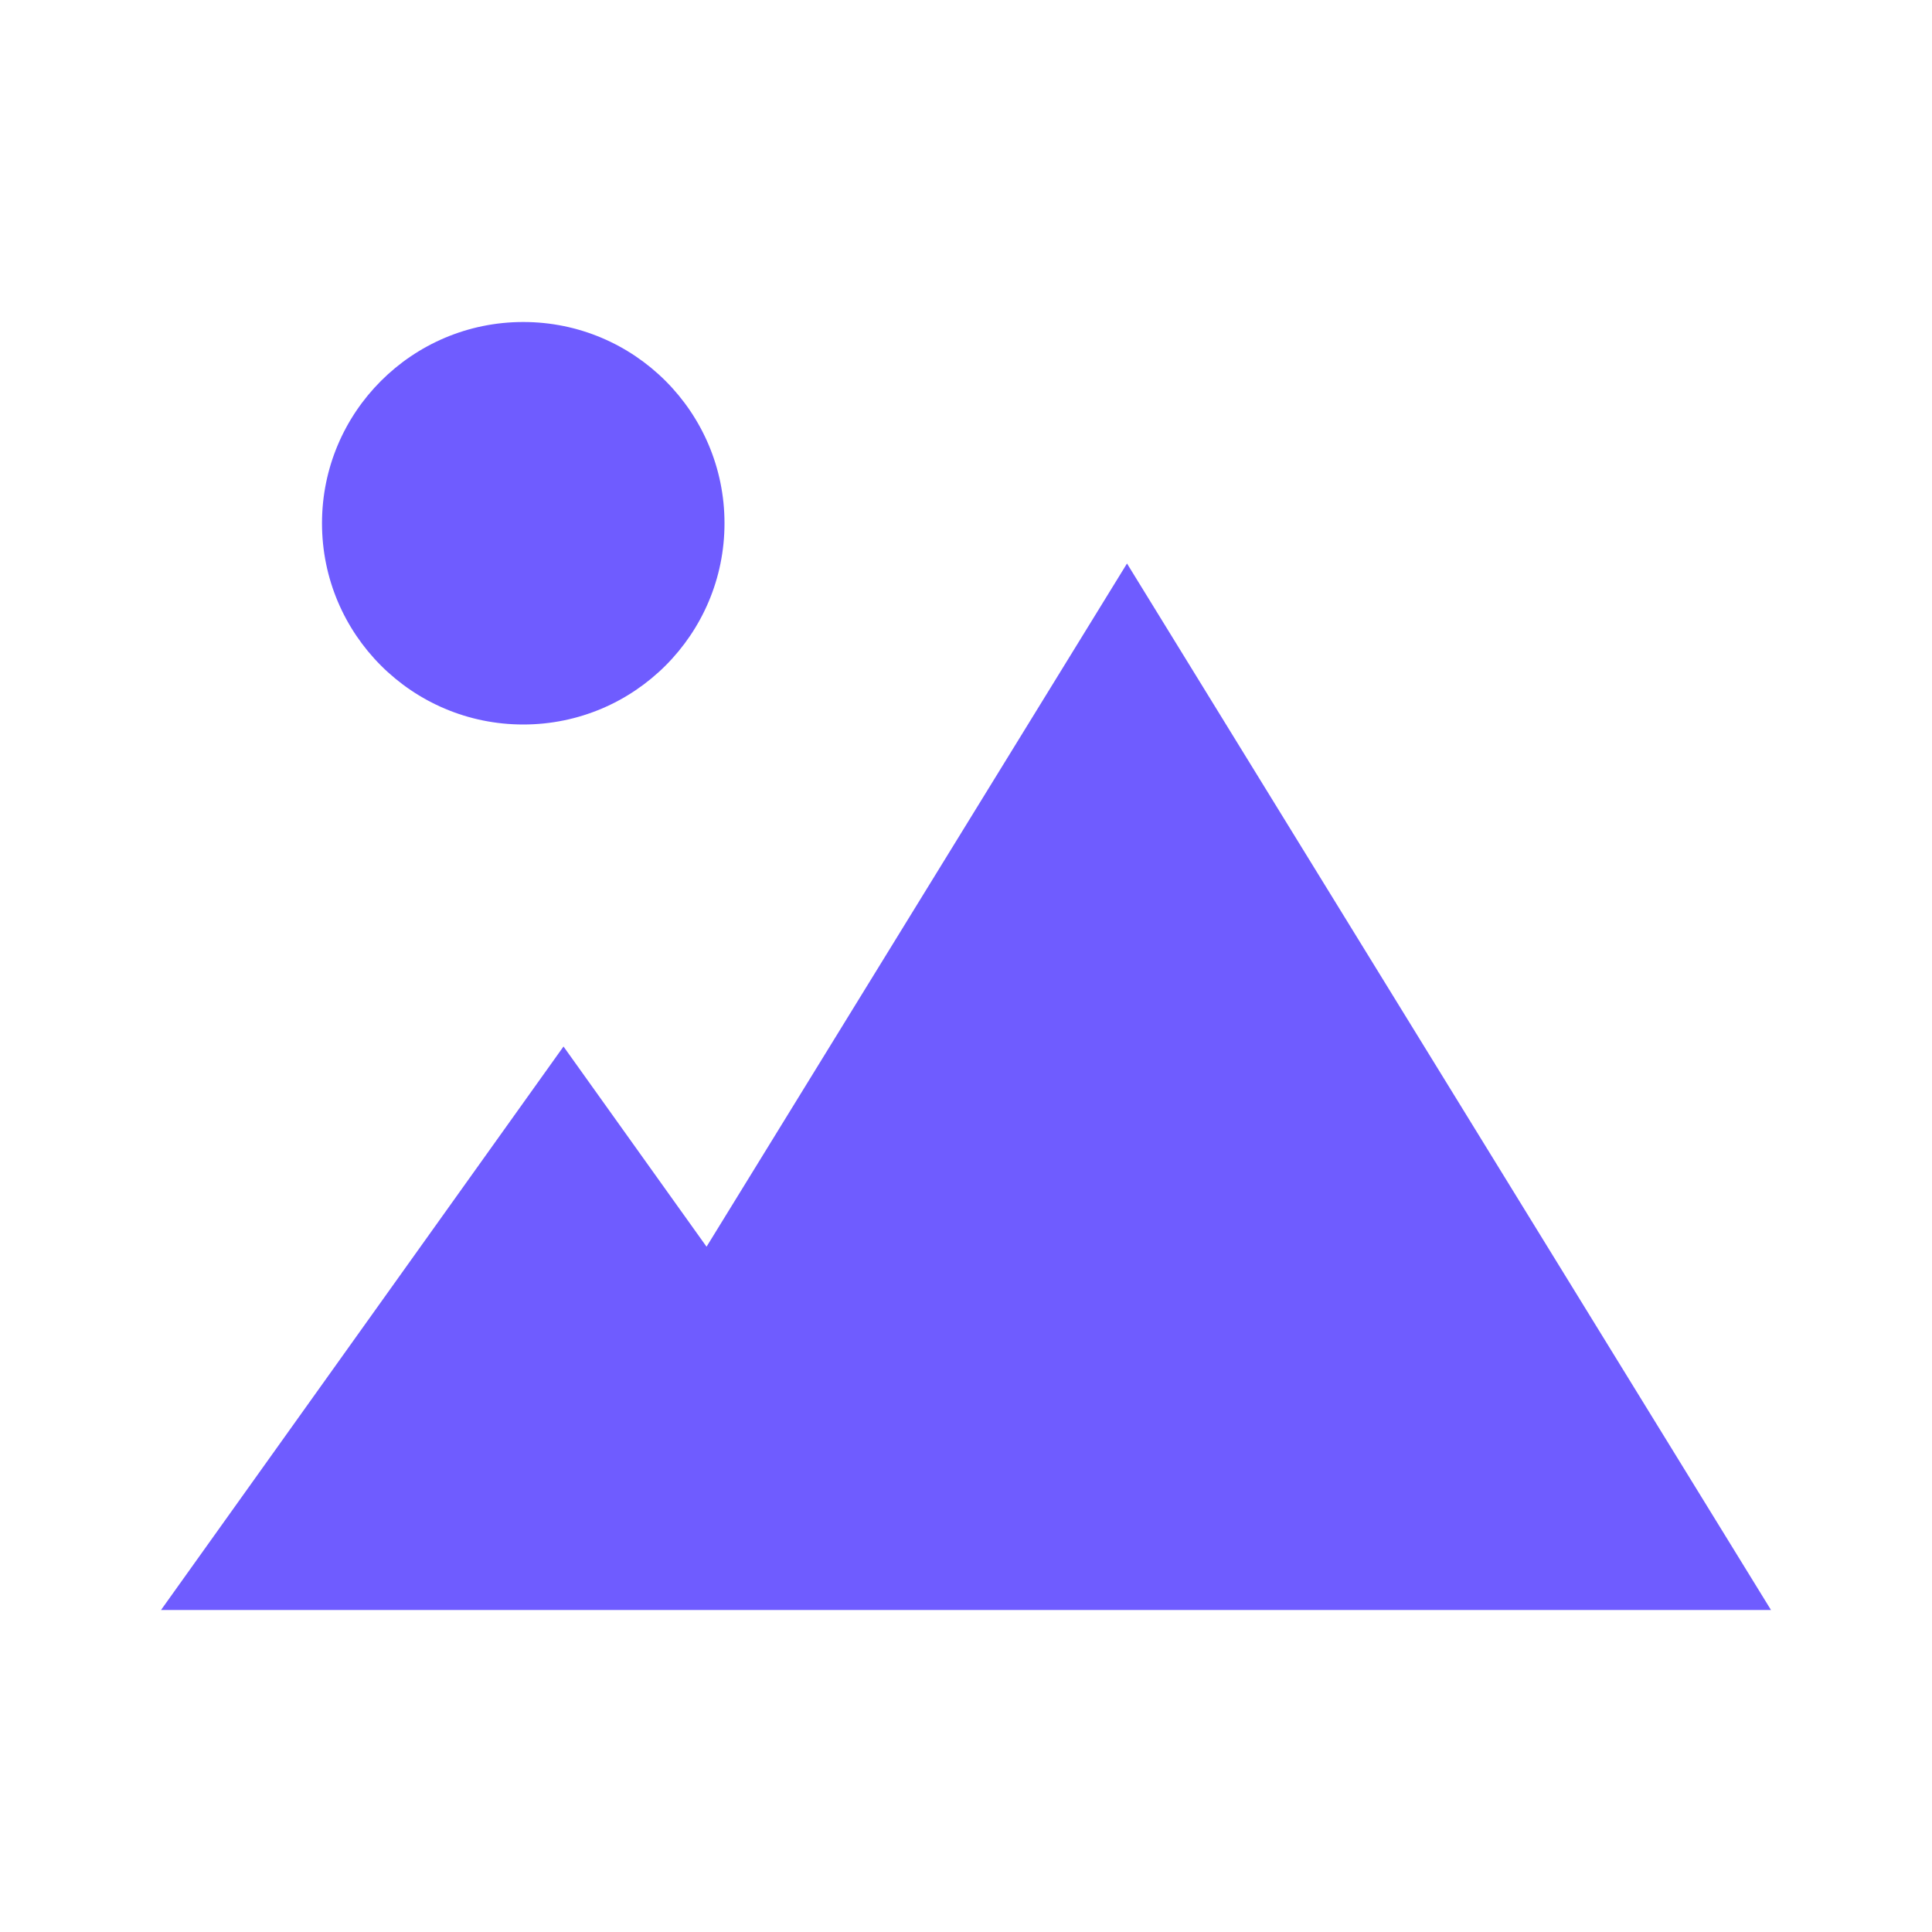
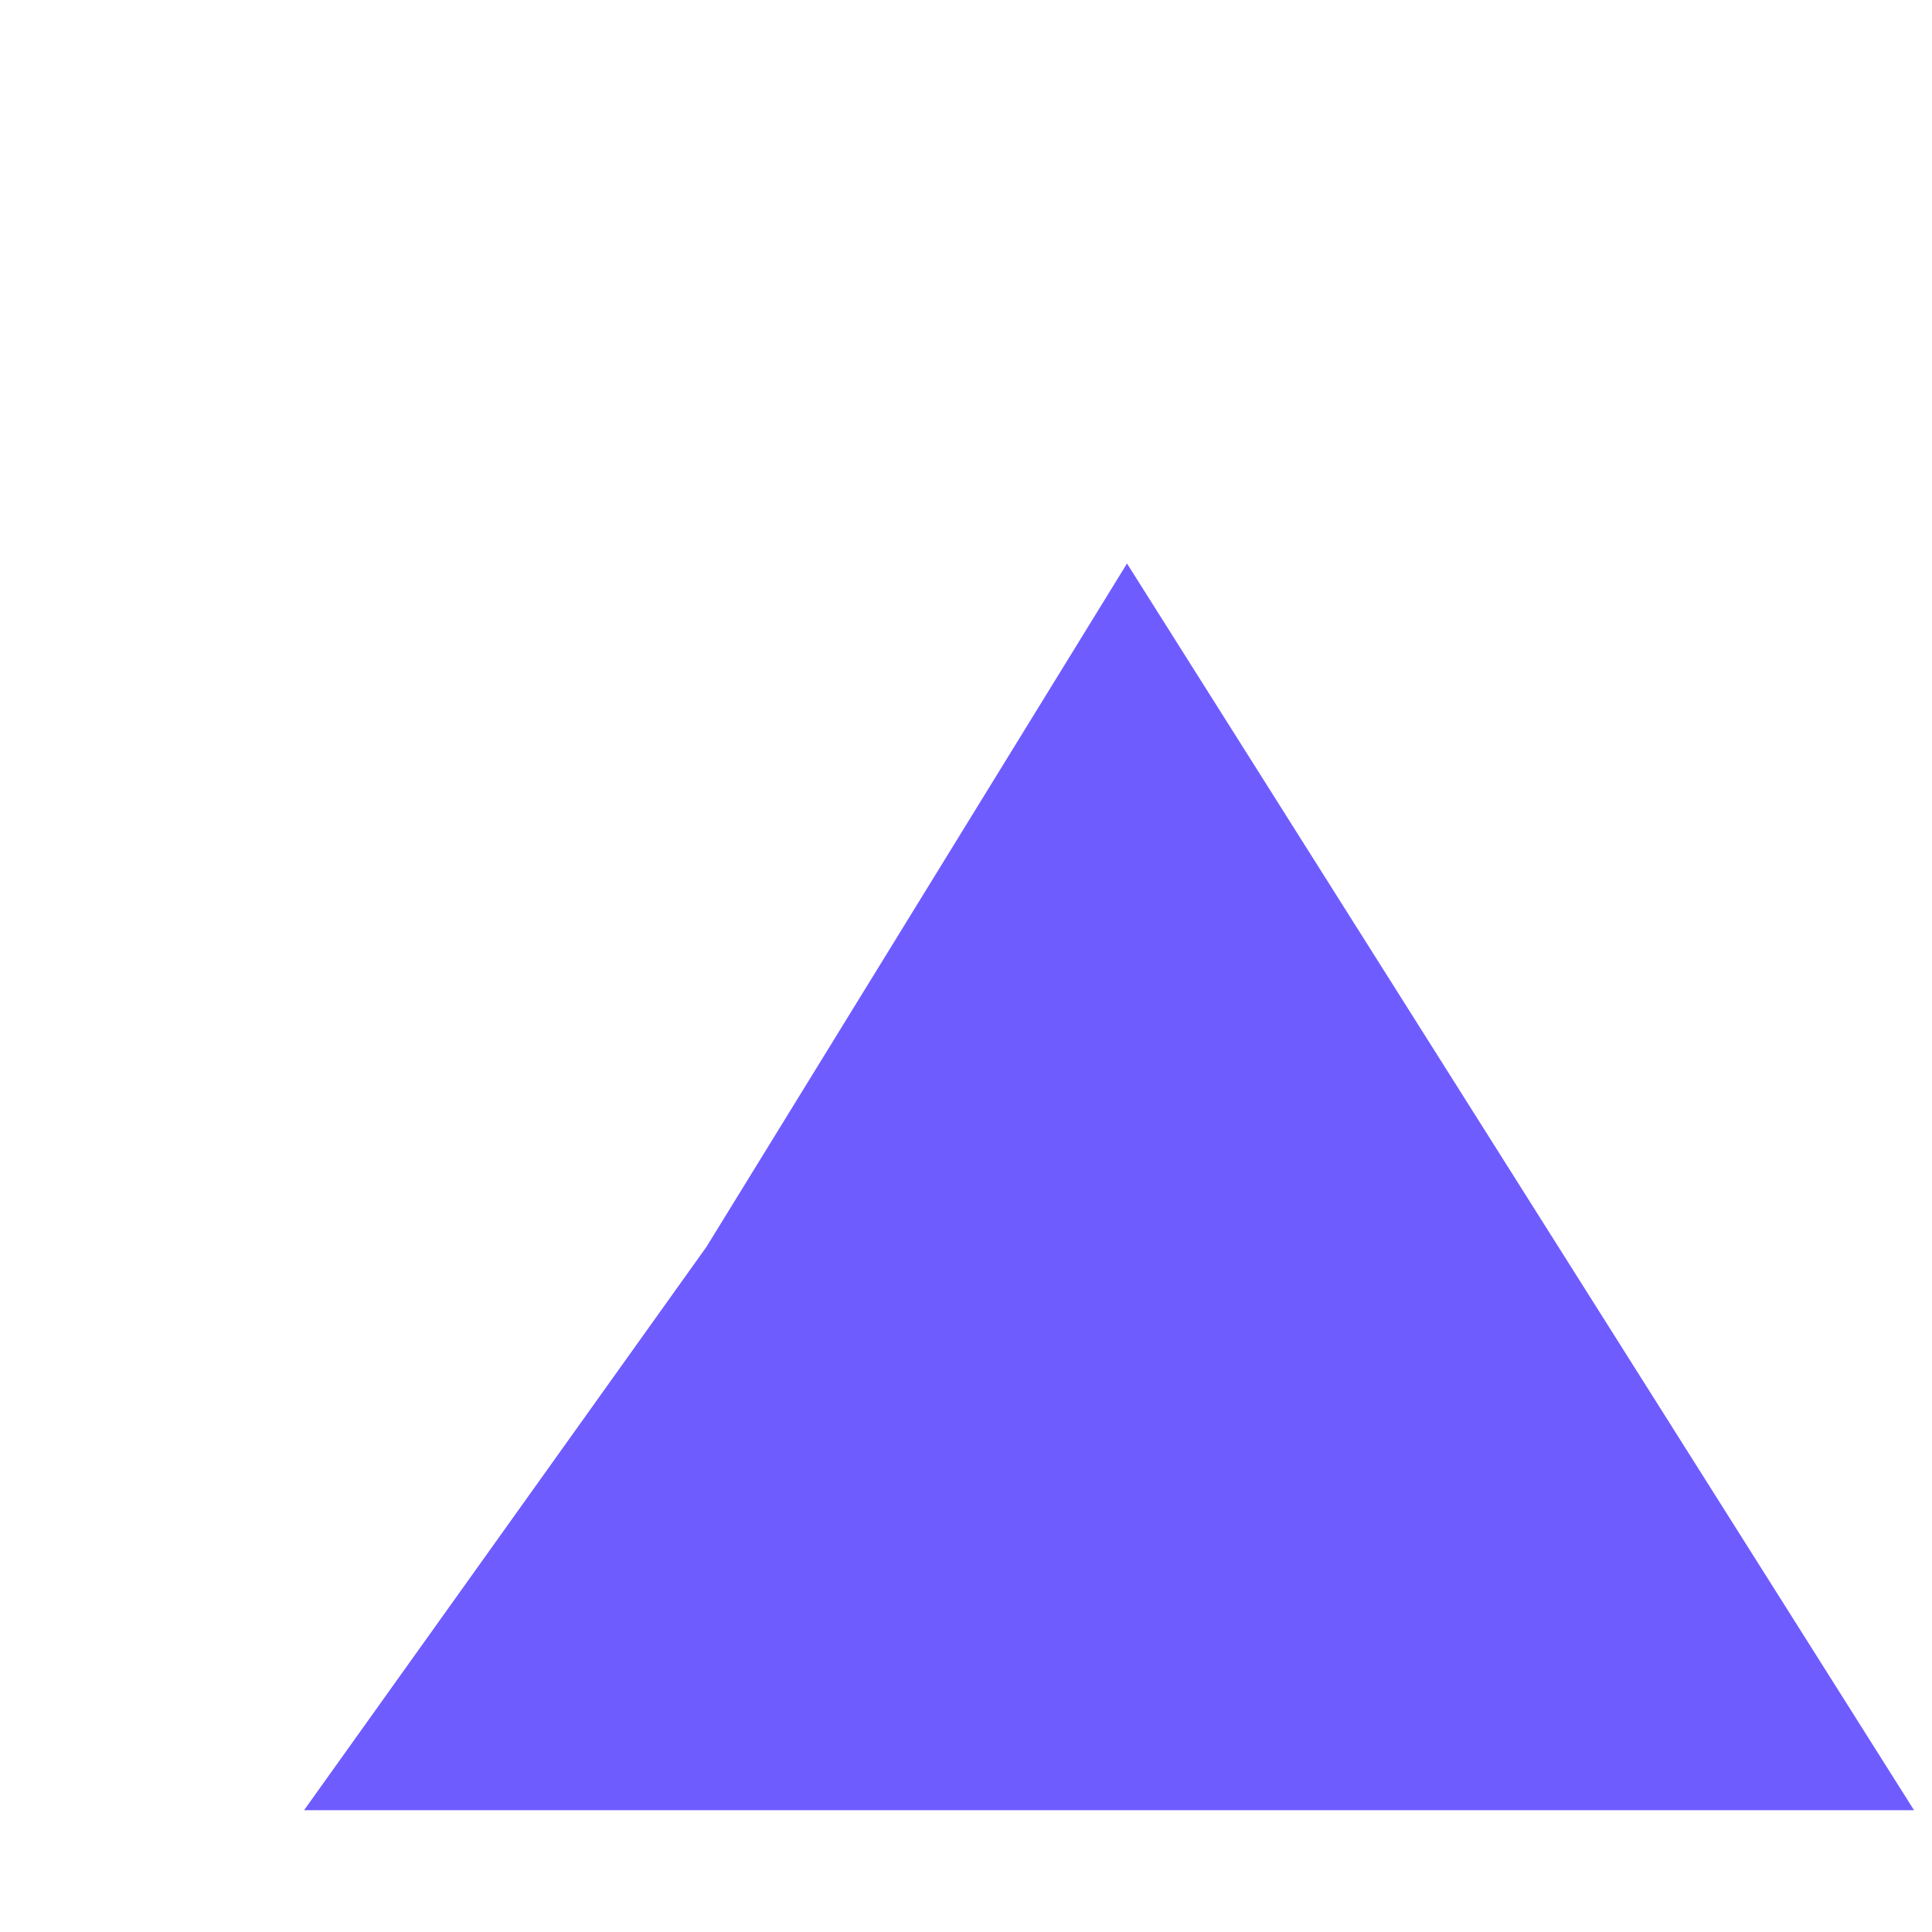
<svg xmlns="http://www.w3.org/2000/svg" height="24" viewBox="0 0 24 24" width="24">
-   <circle cx="6.5" cy="6.5" r="2.5" fill="#6f5cff" opacity="1" original-fill="#000000" />
-   <path d="m14 7-5.223 8.487L7 13l-5 7h20z" fill="#6f5cff" opacity="1" original-fill="#000000" />
+   <path d="m14 7-5.223 8.487l-5 7h20z" fill="#6f5cff" opacity="1" original-fill="#000000" />
</svg>